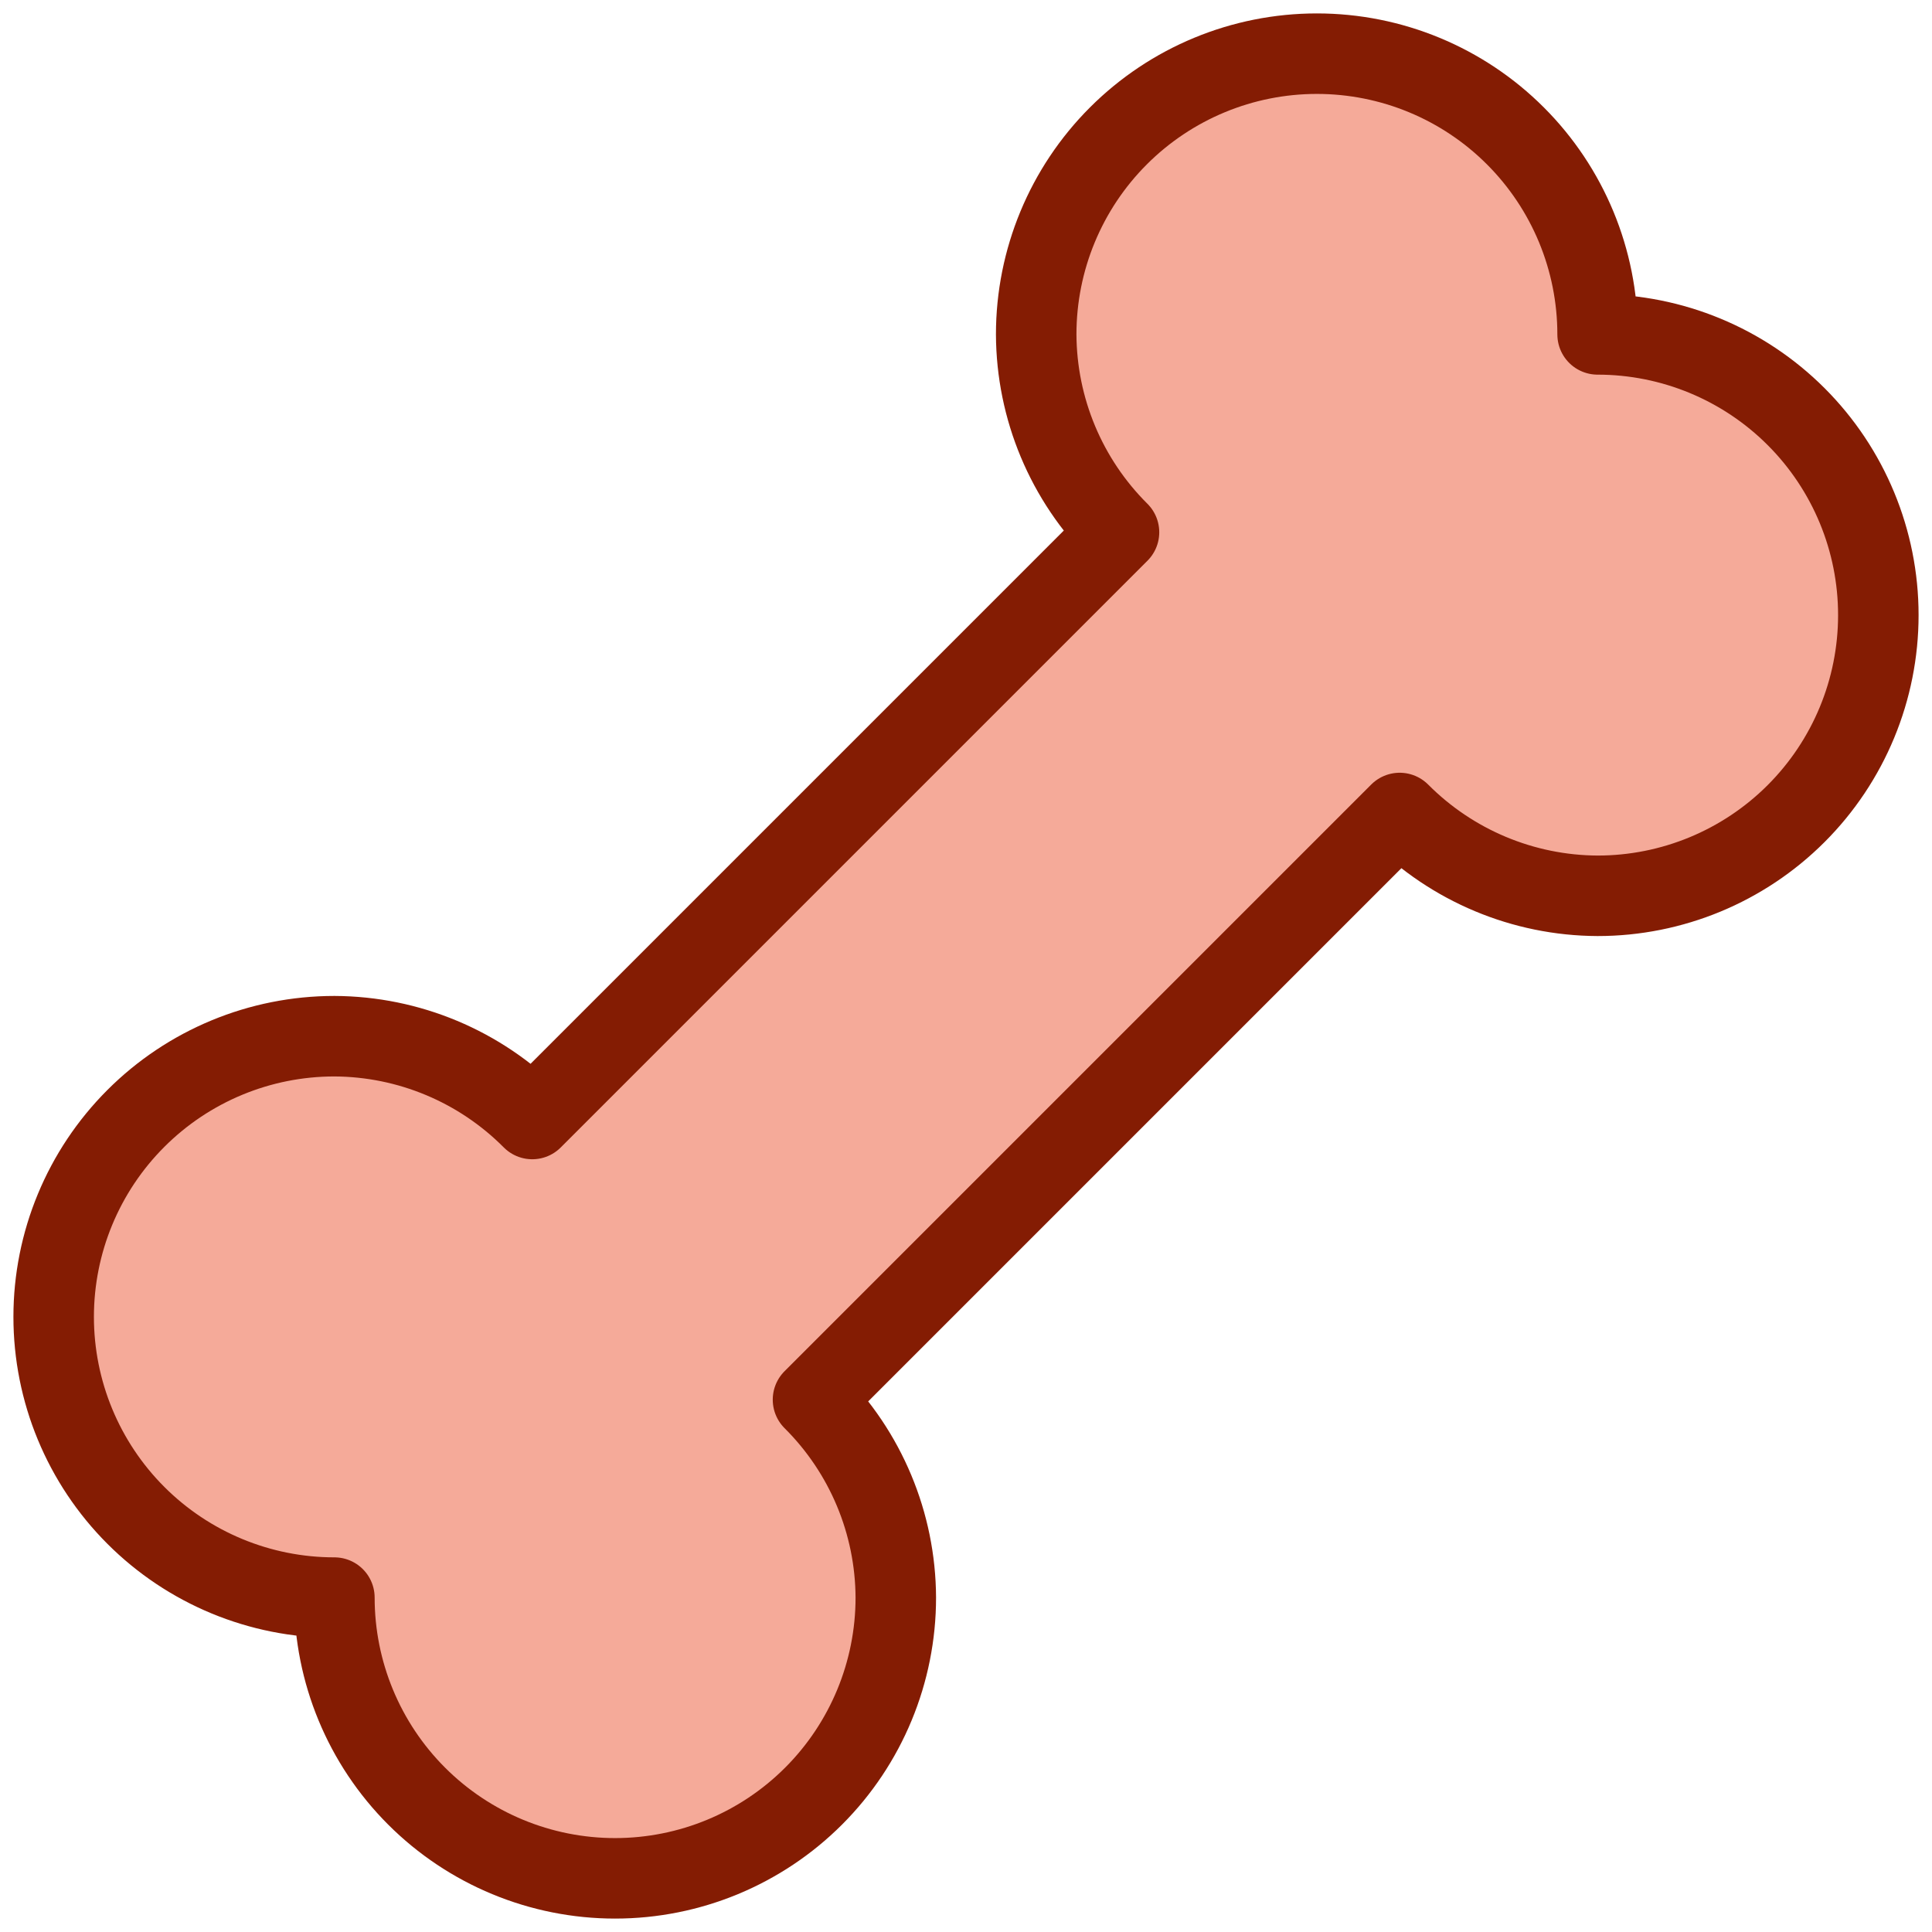
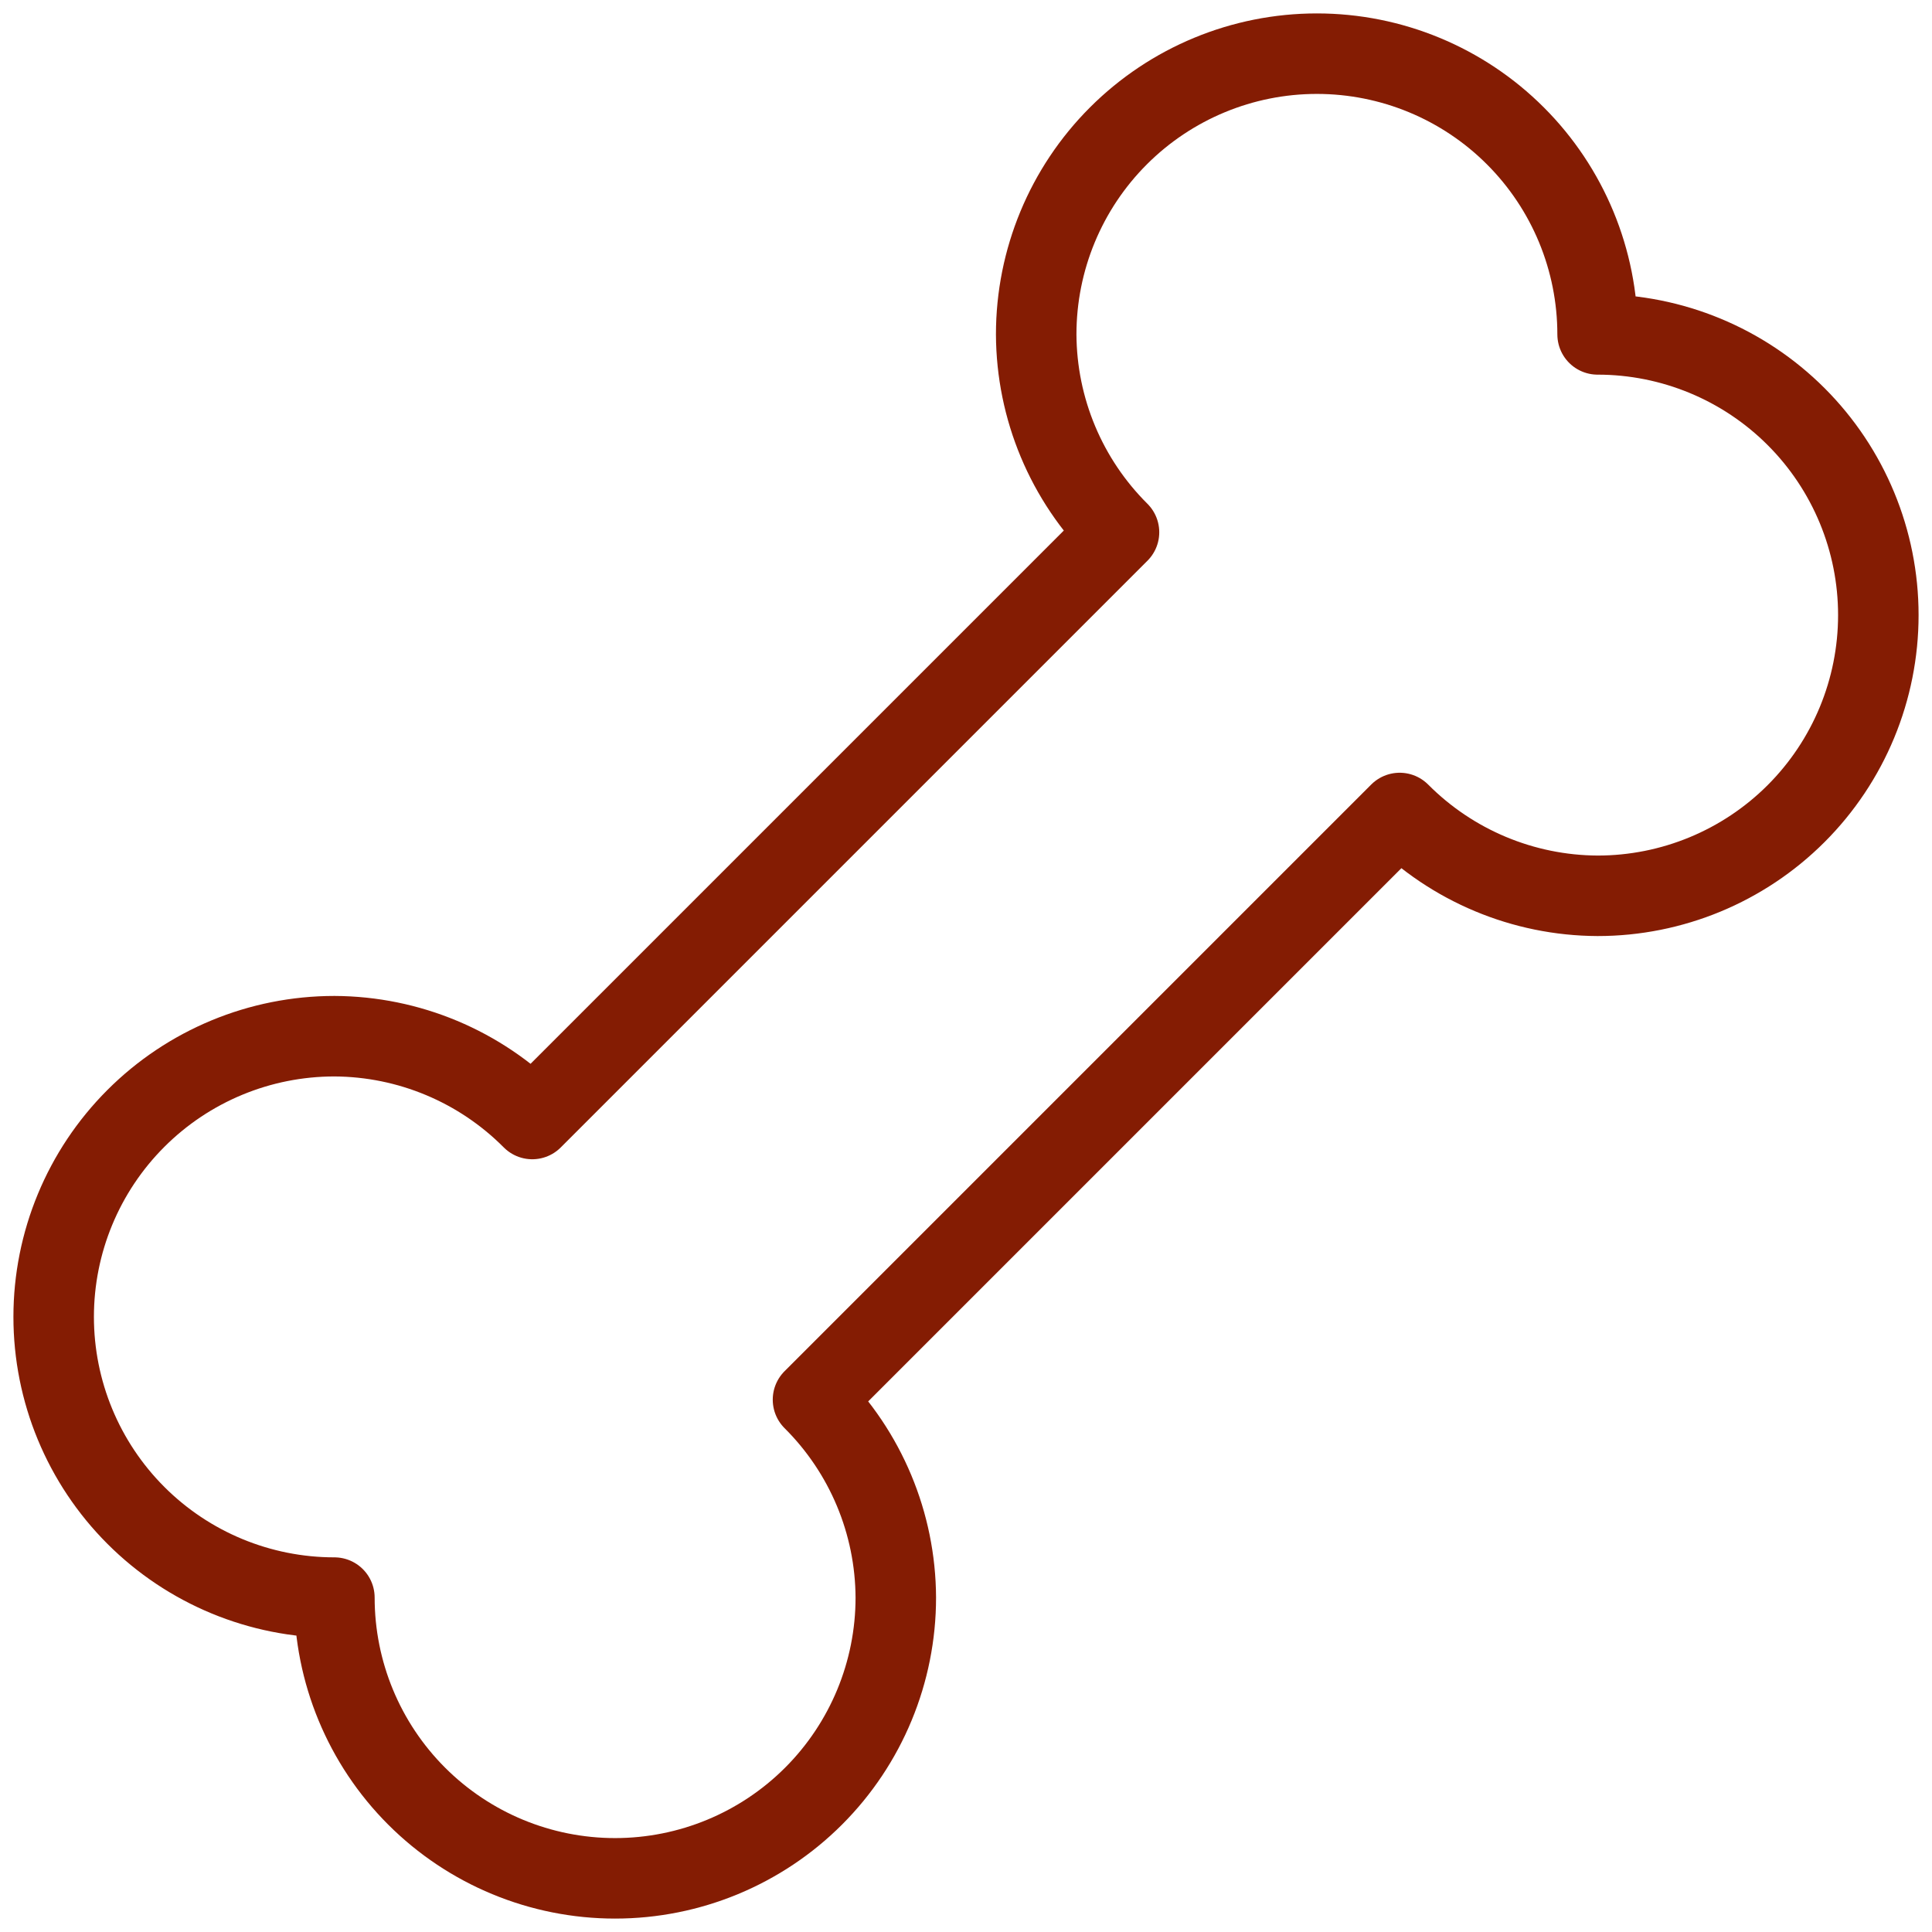
<svg xmlns="http://www.w3.org/2000/svg" width="36" height="36" viewBox="0 0 36 36" fill="none">
-   <path d="M29.769 6.231C29.769 4.843 29.218 3.513 28.237 2.532C27.256 1.551 25.926 1 24.538 1C23.151 1 21.821 1.551 20.84 2.532C19.859 3.513 19.308 4.843 19.308 6.231C19.314 7.616 19.869 8.942 20.851 9.918L9.918 20.851C8.942 19.869 7.616 19.314 6.231 19.308C4.843 19.308 3.513 19.859 2.532 20.84C1.551 21.821 1 23.151 1 24.538C1 25.926 1.551 27.256 2.532 28.237C3.513 29.218 4.843 29.769 6.231 29.769C6.231 31.156 6.782 32.487 7.763 33.468C8.744 34.449 10.074 35 11.461 35C12.849 35 14.179 34.449 15.16 33.468C16.141 32.487 16.692 31.156 16.692 29.769C16.686 28.384 16.131 27.058 15.149 26.081L26.081 15.149C27.058 16.131 28.384 16.686 29.769 16.692C31.156 16.692 32.487 16.141 33.468 15.16C34.449 14.179 35 12.849 35 11.461C35 10.074 34.449 8.744 33.468 7.763C32.487 6.782 31.156 6.231 29.769 6.231Z" fill="#F5AA99" />
  <path d="M29.769 6.231C29.769 4.843 29.218 3.513 28.237 2.532C27.256 1.551 25.926 1 24.538 1C23.151 1 21.821 1.551 20.84 2.532C19.859 3.513 19.308 4.843 19.308 6.231C19.314 7.616 19.869 8.942 20.851 9.918L9.918 20.851C8.942 19.869 7.616 19.314 6.231 19.308C4.843 19.308 3.513 19.859 2.532 20.84C1.551 21.821 1 23.151 1 24.538C1 25.926 1.551 27.256 2.532 28.237C3.513 29.218 4.843 29.769 6.231 29.769C6.231 31.156 6.782 32.487 7.763 33.468C8.744 34.449 10.074 35 11.461 35C12.849 35 14.179 34.449 15.16 33.468C16.141 32.487 16.692 31.156 16.692 29.769C16.686 28.384 16.131 27.058 15.149 26.081L26.081 15.149C27.058 16.131 28.384 16.686 29.769 16.692C31.156 16.692 32.487 16.141 33.468 15.16C34.449 14.179 35 12.849 35 11.461C35 10.074 34.449 8.744 33.468 7.763C32.487 6.782 31.156 6.231 29.769 6.231Z" stroke="#841C03" stroke-width="1.5" stroke-linecap="round" stroke-linejoin="round" />
</svg>